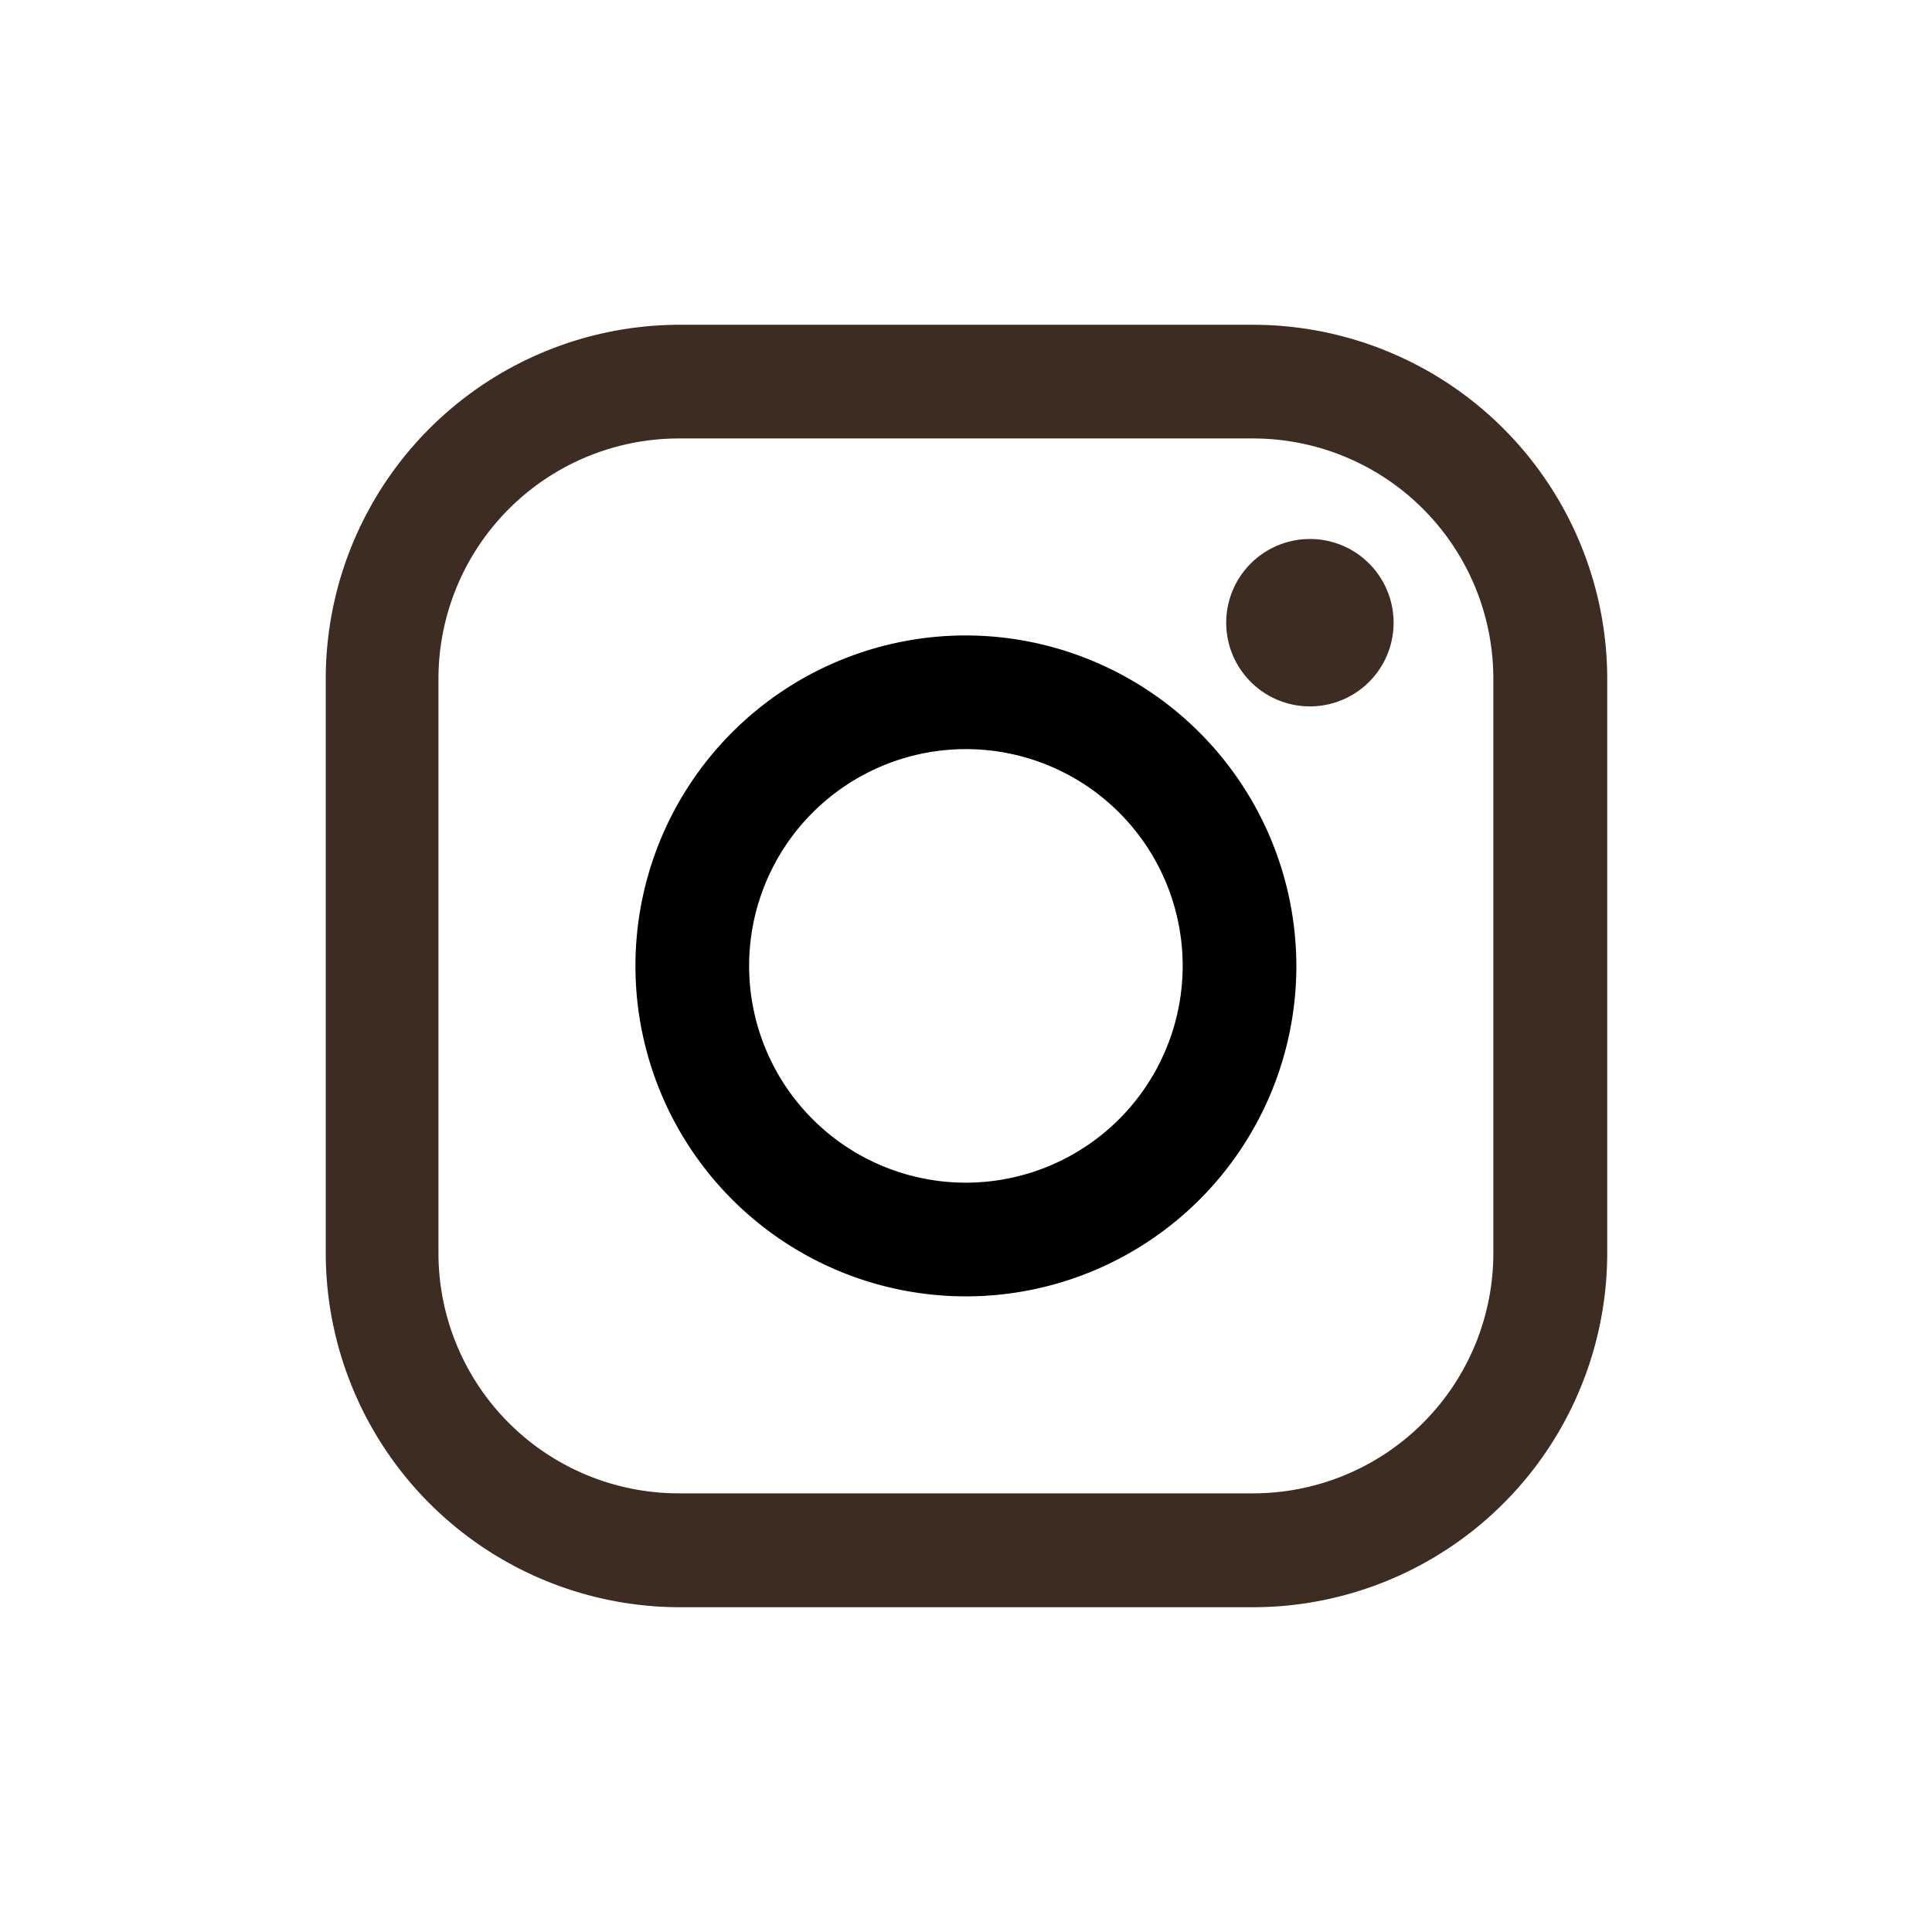
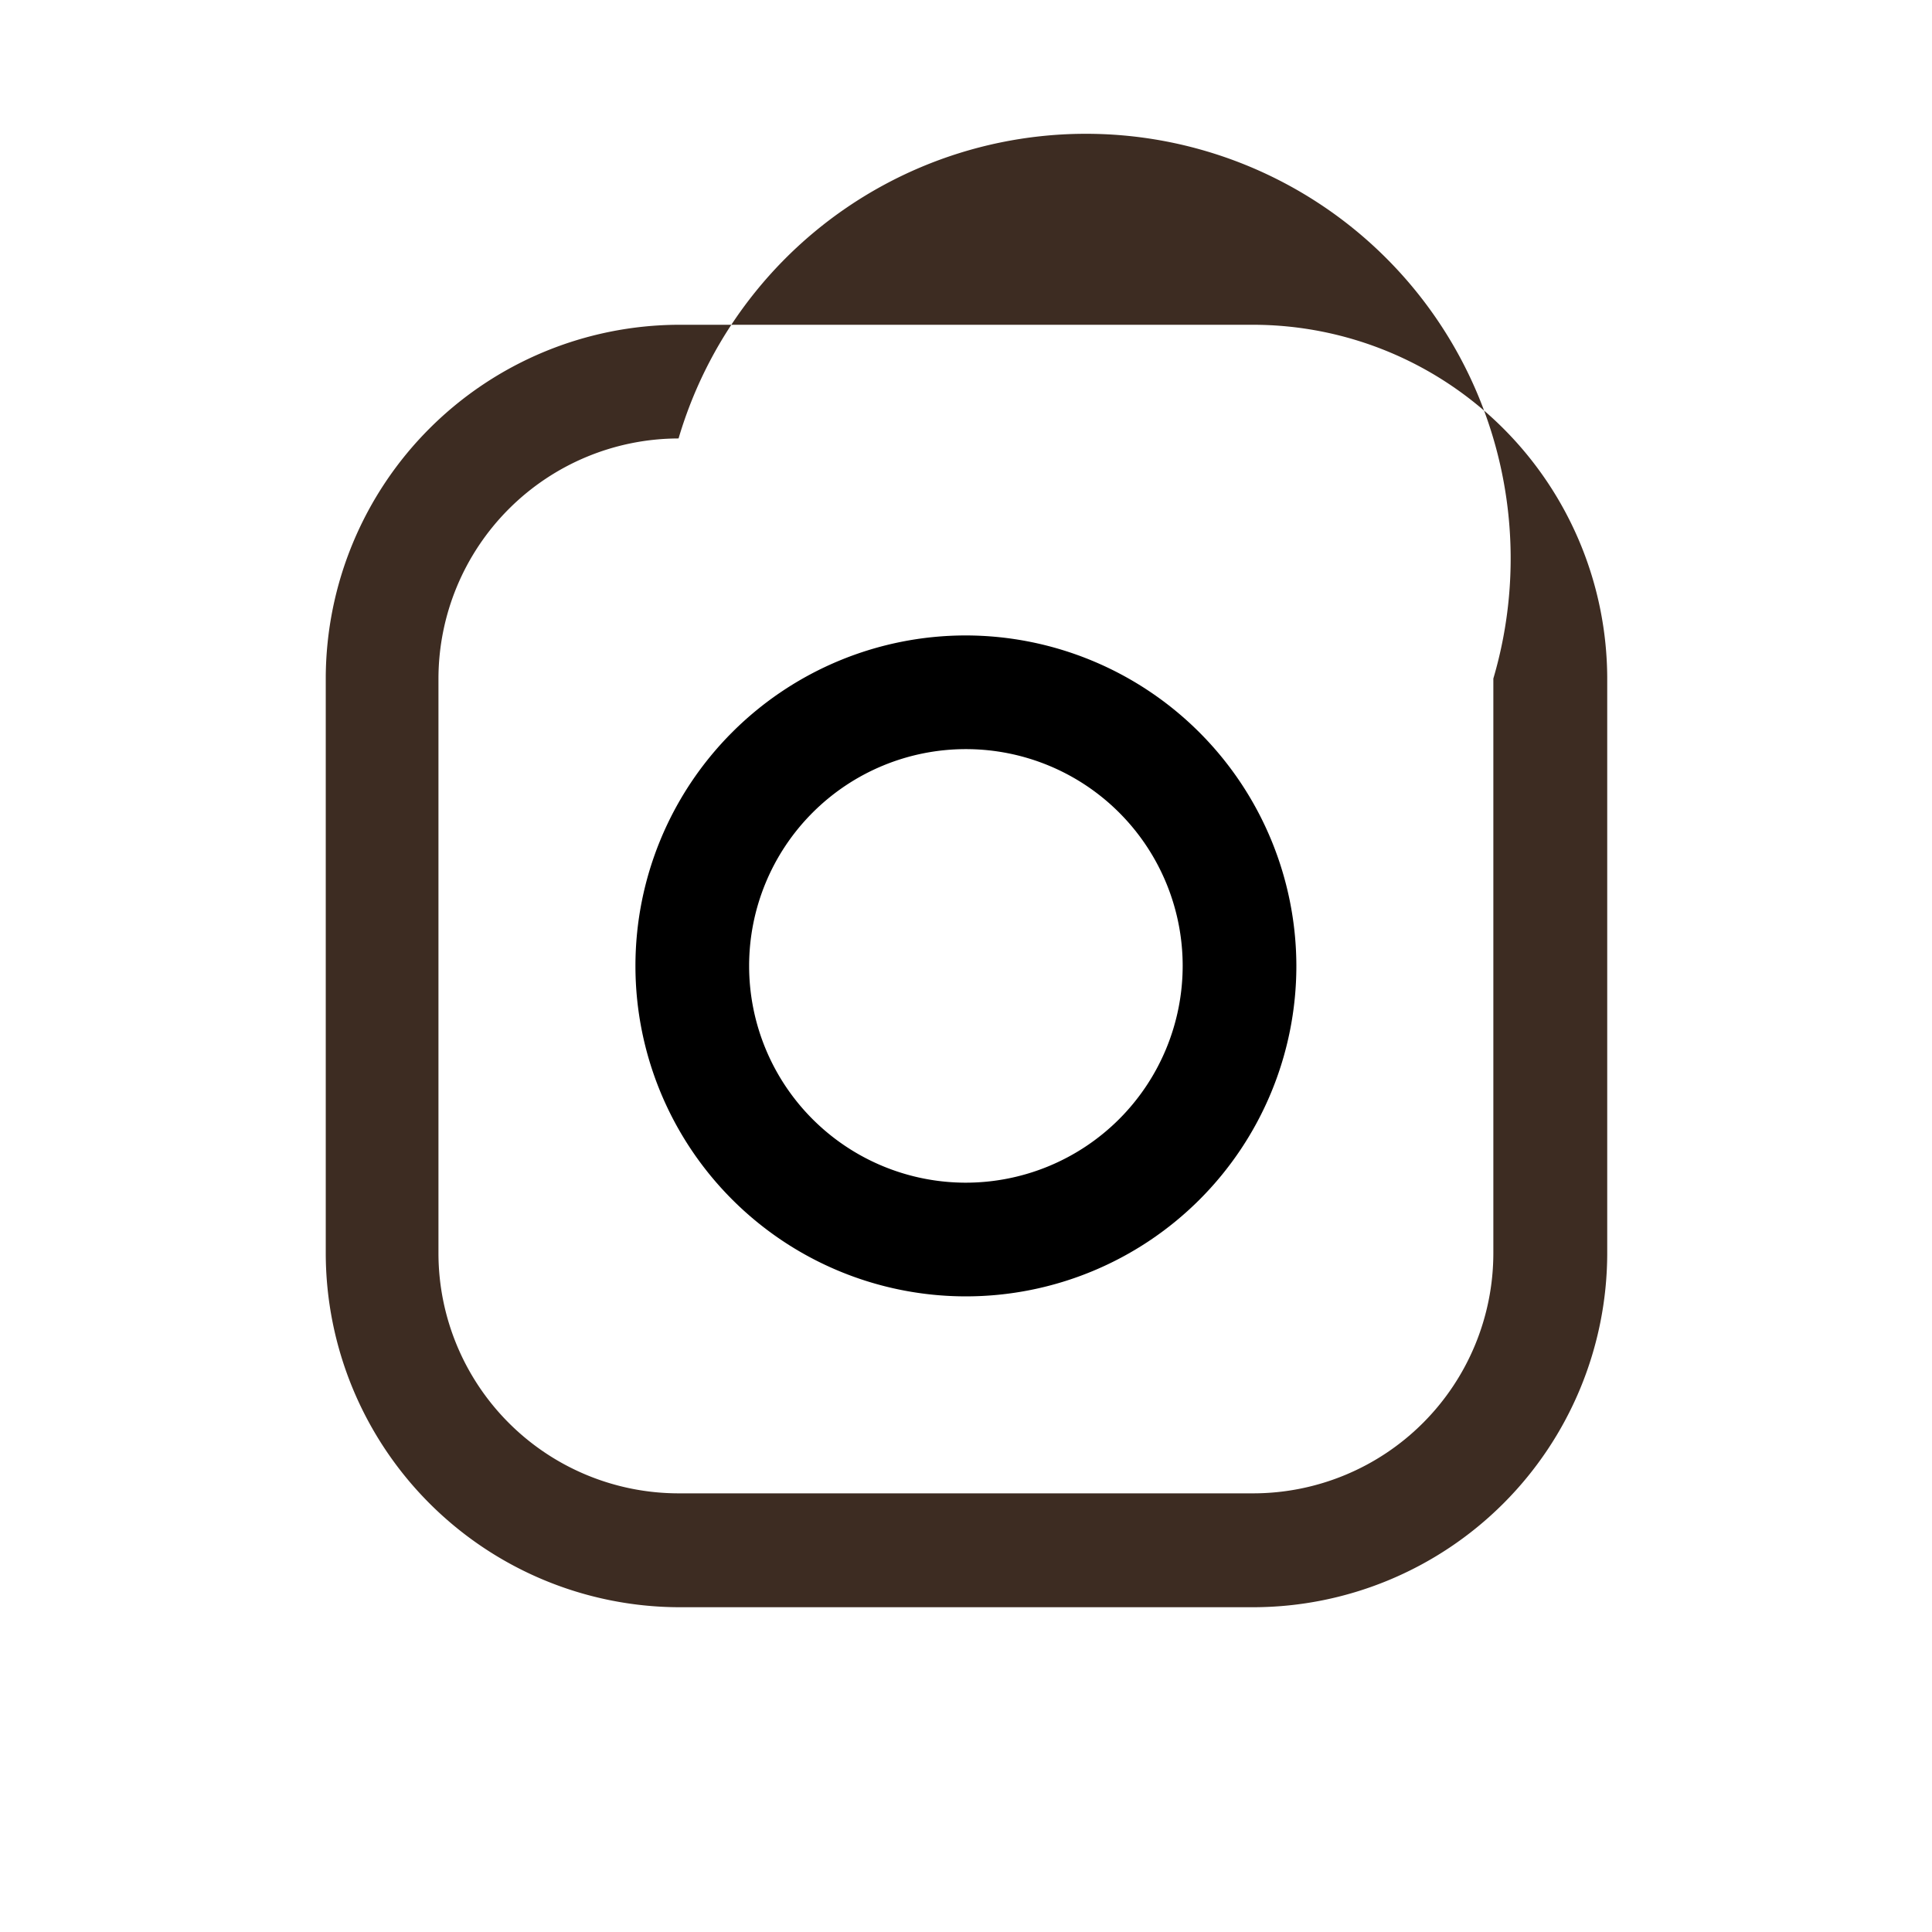
<svg xmlns="http://www.w3.org/2000/svg" id="Capa_1" data-name="Capa 1" viewBox="0 0 98.57 98.57">
-   <path fill="#3d2c22" d="M63.94,16.57H34.62a18.07,18.07,0,0,0-18,18V63.94A18.08,18.08,0,0,0,34.62,82H63.94A18.08,18.08,0,0,0,82,63.94V34.62A18.08,18.08,0,0,0,63.94,16.57ZM76.19,63.94A12.26,12.26,0,0,1,63.94,76.19H34.62A12.26,12.26,0,0,1,22.37,63.94V34.62A12.27,12.27,0,0,1,34.62,22.37H63.94A12.26,12.26,0,0,1,76.19,34.62V63.94Z" />
+   <path fill="#3d2c22" d="M63.94,16.57H34.62a18.07,18.07,0,0,0-18,18V63.94A18.08,18.08,0,0,0,34.62,82H63.94A18.08,18.08,0,0,0,82,63.94V34.62A18.08,18.08,0,0,0,63.94,16.57ZM76.19,63.94A12.26,12.26,0,0,1,63.94,76.19H34.62A12.26,12.26,0,0,1,22.37,63.94V34.62A12.27,12.27,0,0,1,34.62,22.37A12.26,12.26,0,0,1,76.19,34.62V63.94Z" />
  <path d="M49.28,32.42A16.86,16.86,0,1,0,66.14,49.28,16.89,16.89,0,0,0,49.28,32.42Zm0,27.92A11.06,11.06,0,1,1,60.34,49.28,11.07,11.07,0,0,1,49.28,60.34Z" />
-   <path fill="#3d2c22" d="M66.85,27.5a4.27,4.27,0,1,0,3,1.25A4.25,4.25,0,0,0,66.85,27.5Z" />
</svg>